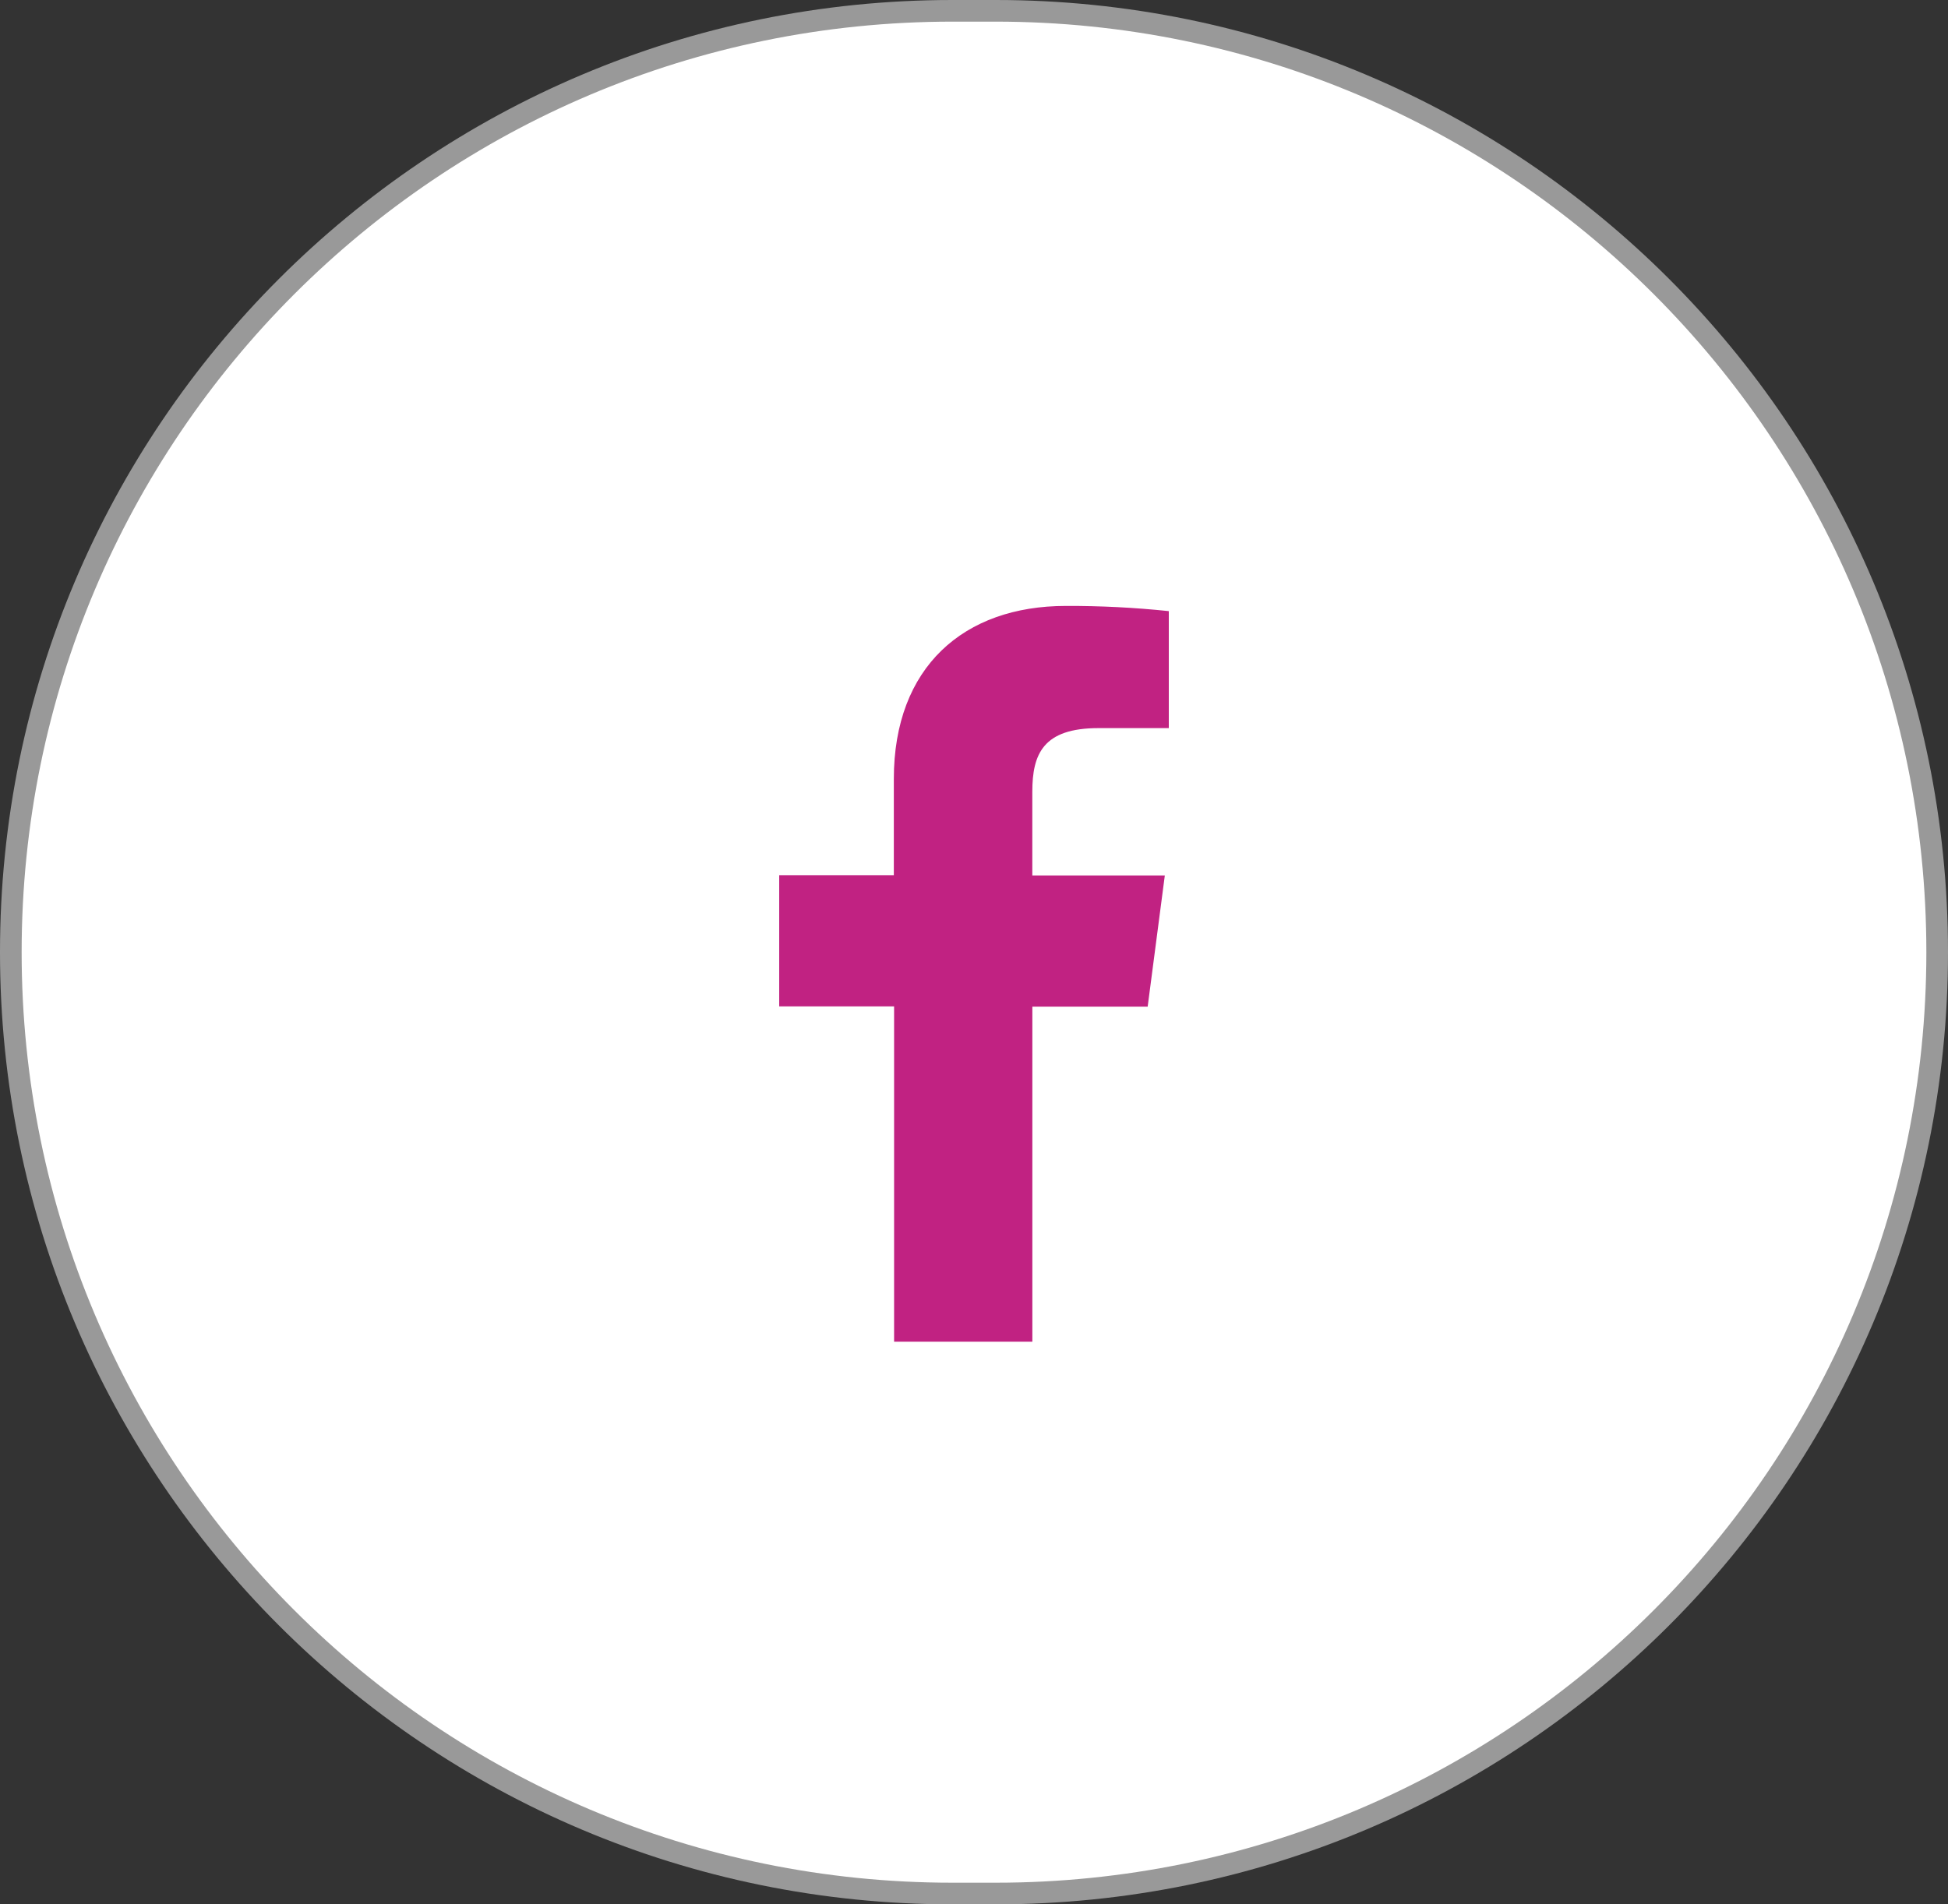
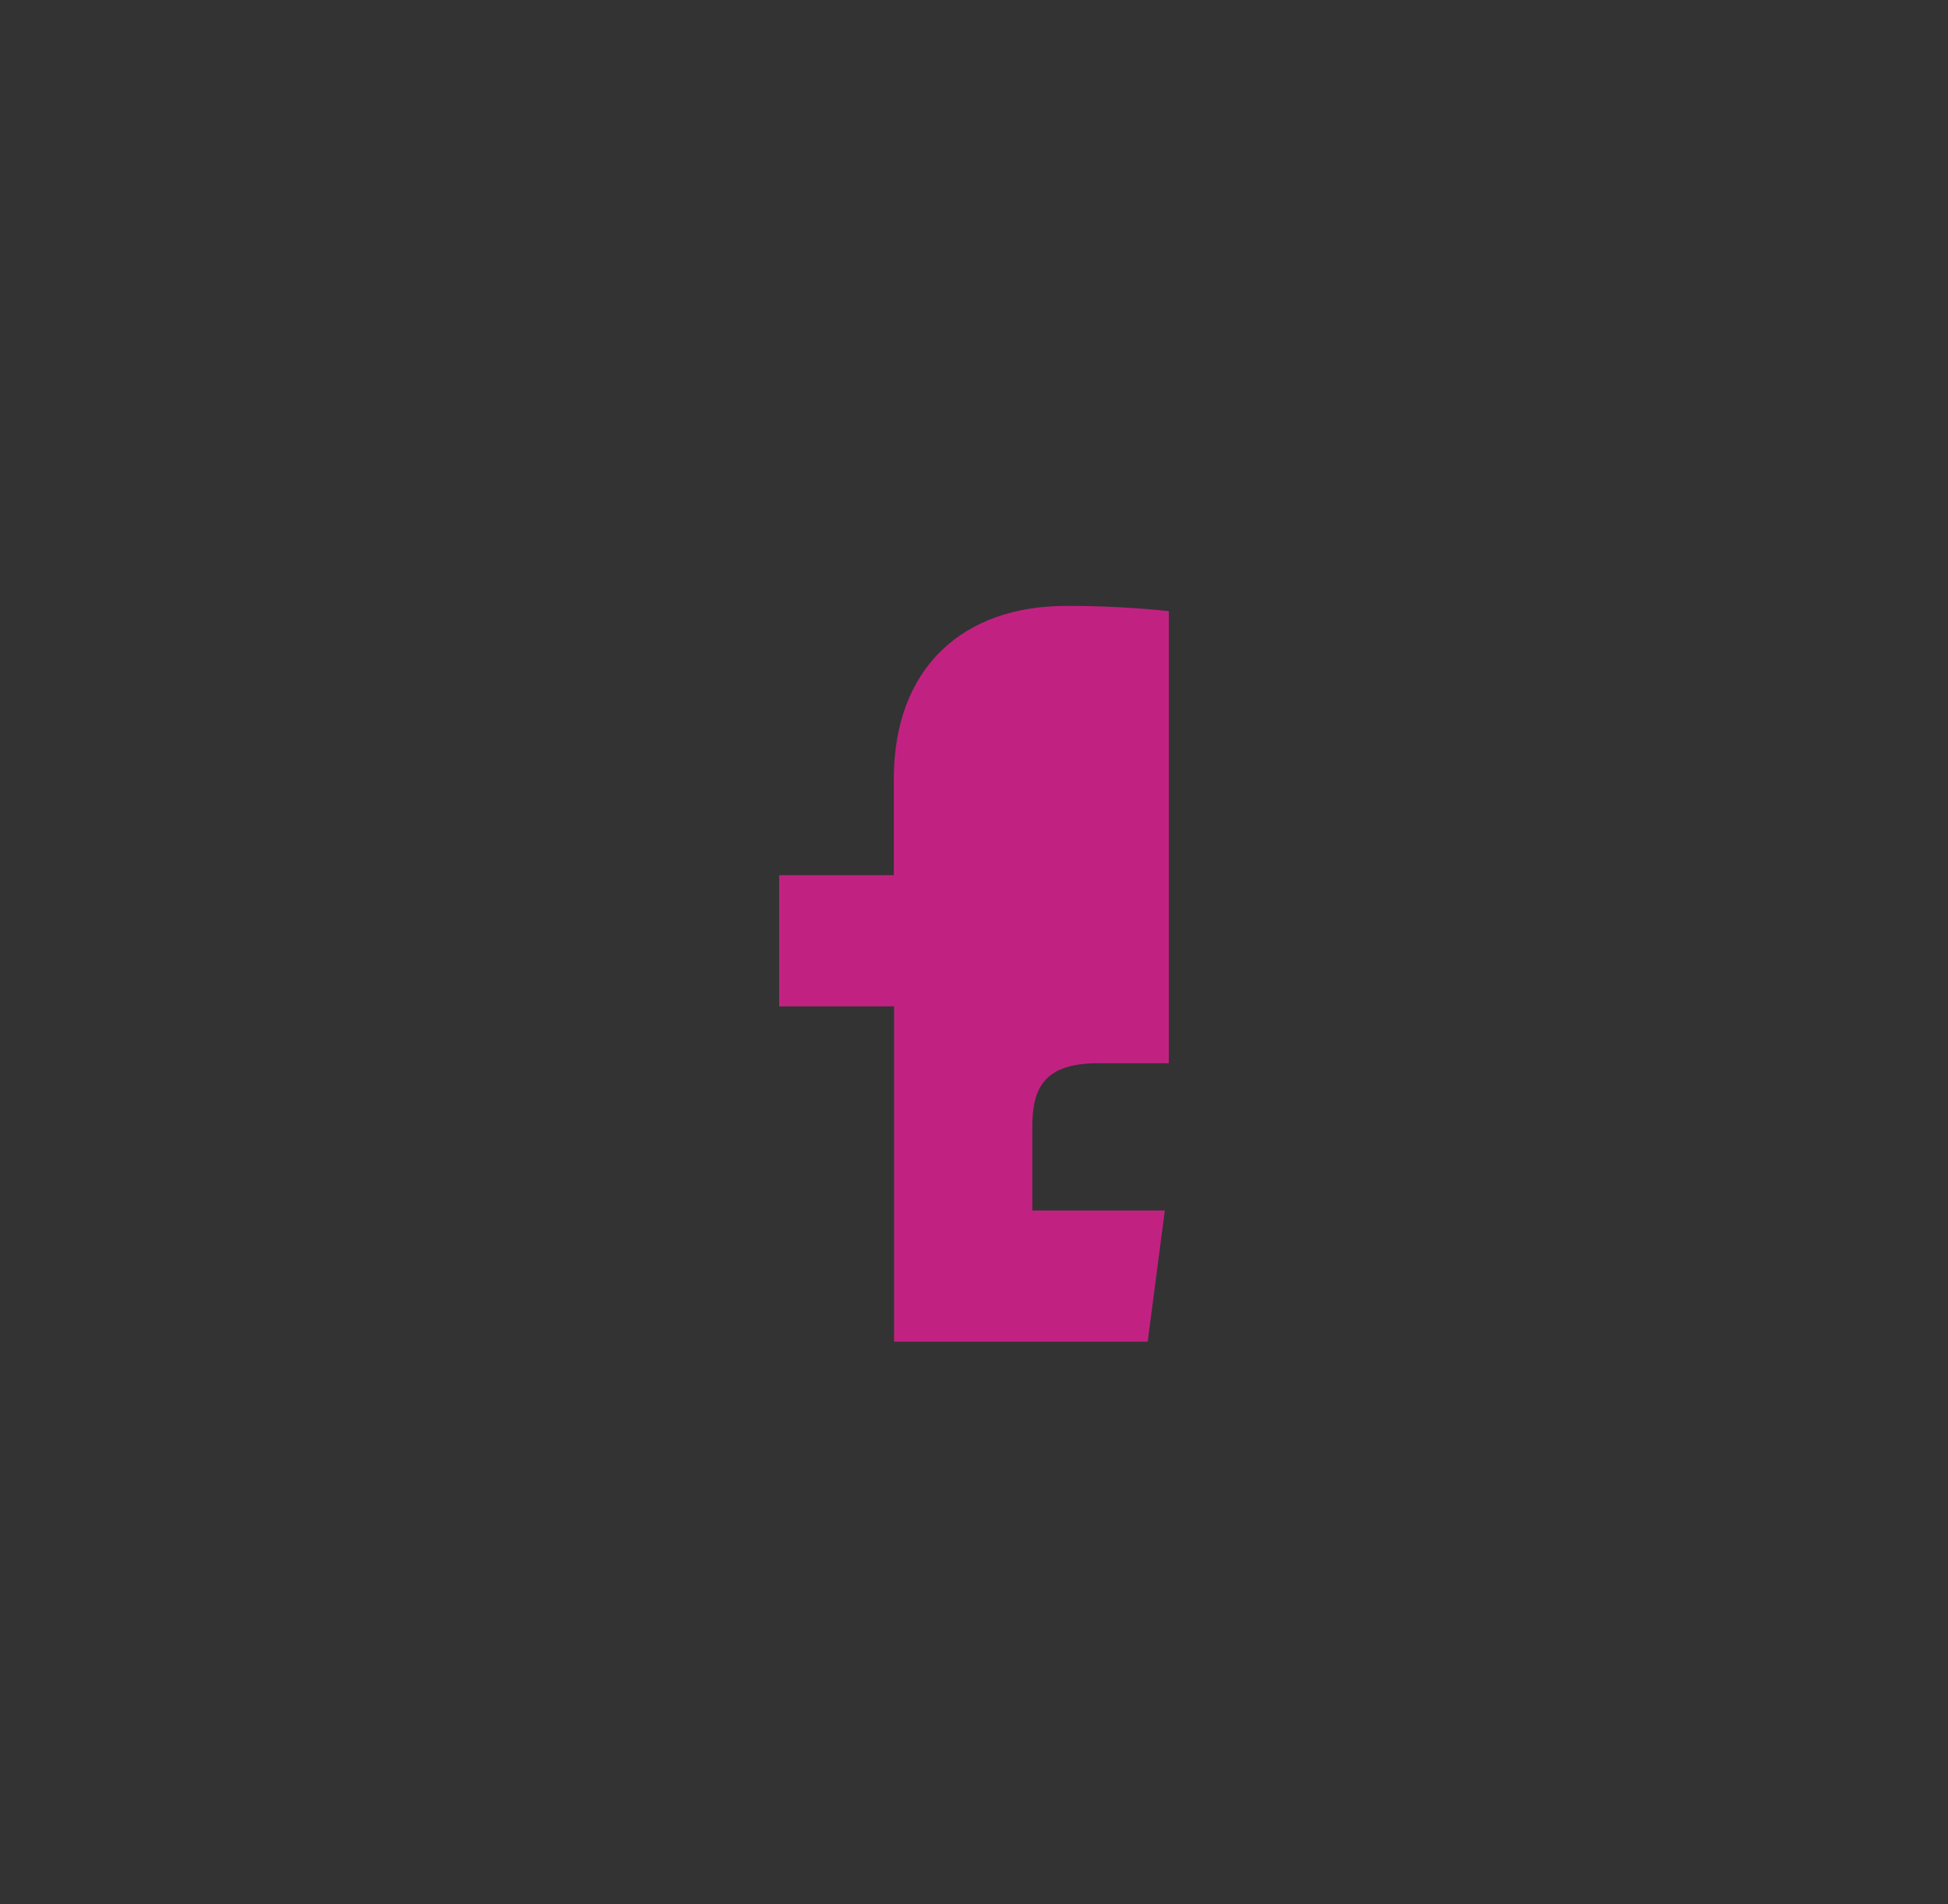
<svg xmlns="http://www.w3.org/2000/svg" version="1.1" id="Layer_1" x="0px" y="0px" width="45px" height="44px" viewBox="0 0 45 44" xml:space="preserve">
  <rect x="0" y="0" width="45" height="44" fill="#333333" stroke="none" />
-   <path fill="#FFFFFF" stroke="#FFFFFF" stroke-opacity="0.5" d="M22,0.5h1c11.874,0,21.5,9.626,21.5,21.5l0,0  c0,11.874-9.626,21.5-21.5,21.5h-1C10.126,43.5,0.5,33.874,0.5,22l0,0C0.5,10.126,10.126,0.5,22,0.5z" />
-   <path fill="#C12282" d="M23.848,31v-7.742h2.664l0.396-3.031h-3.061v-1.93c0-0.875,0.248-1.474,1.529-1.474H27V14.12  c-0.79-0.083-1.584-0.123-2.378-0.12c-2.356,0-3.974,1.41-3.974,3.997v2.224H18v3.031h2.654V31H23.848z" />
+   <path fill="#C12282" d="M23.848,31h2.664l0.396-3.031h-3.061v-1.93c0-0.875,0.248-1.474,1.529-1.474H27V14.12  c-0.79-0.083-1.584-0.123-2.378-0.12c-2.356,0-3.974,1.41-3.974,3.997v2.224H18v3.031h2.654V31H23.848z" />
</svg>